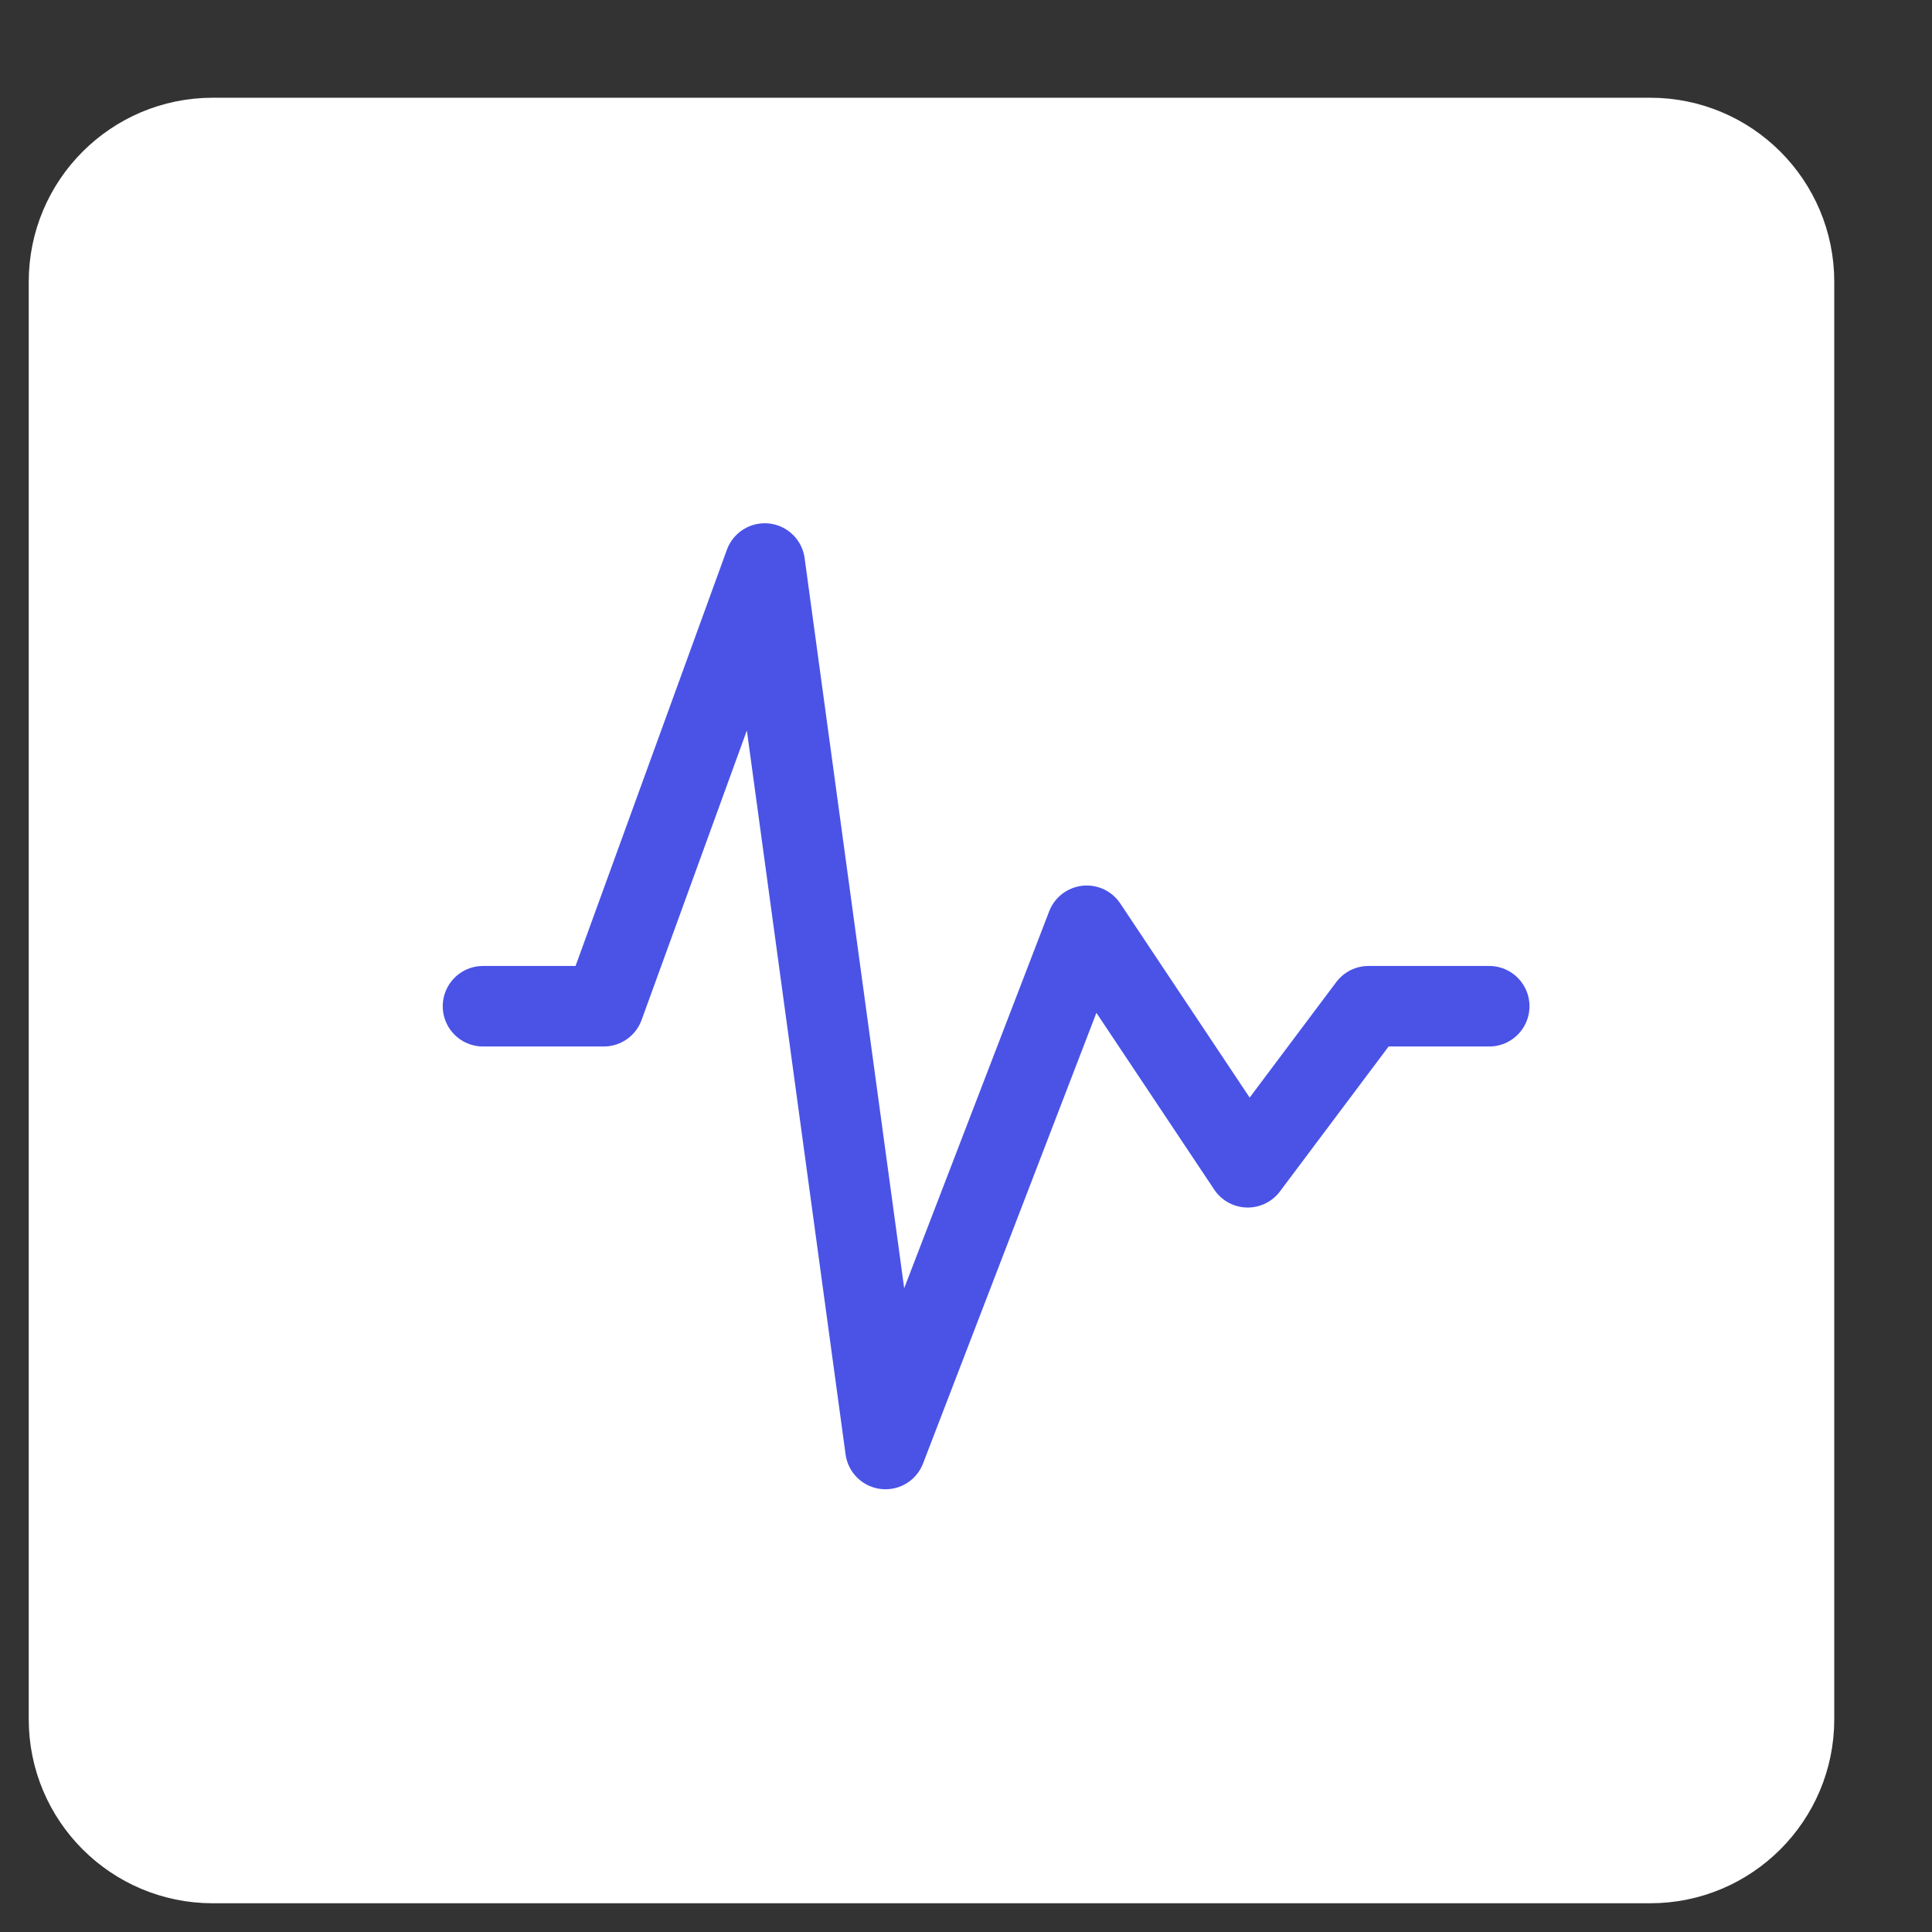
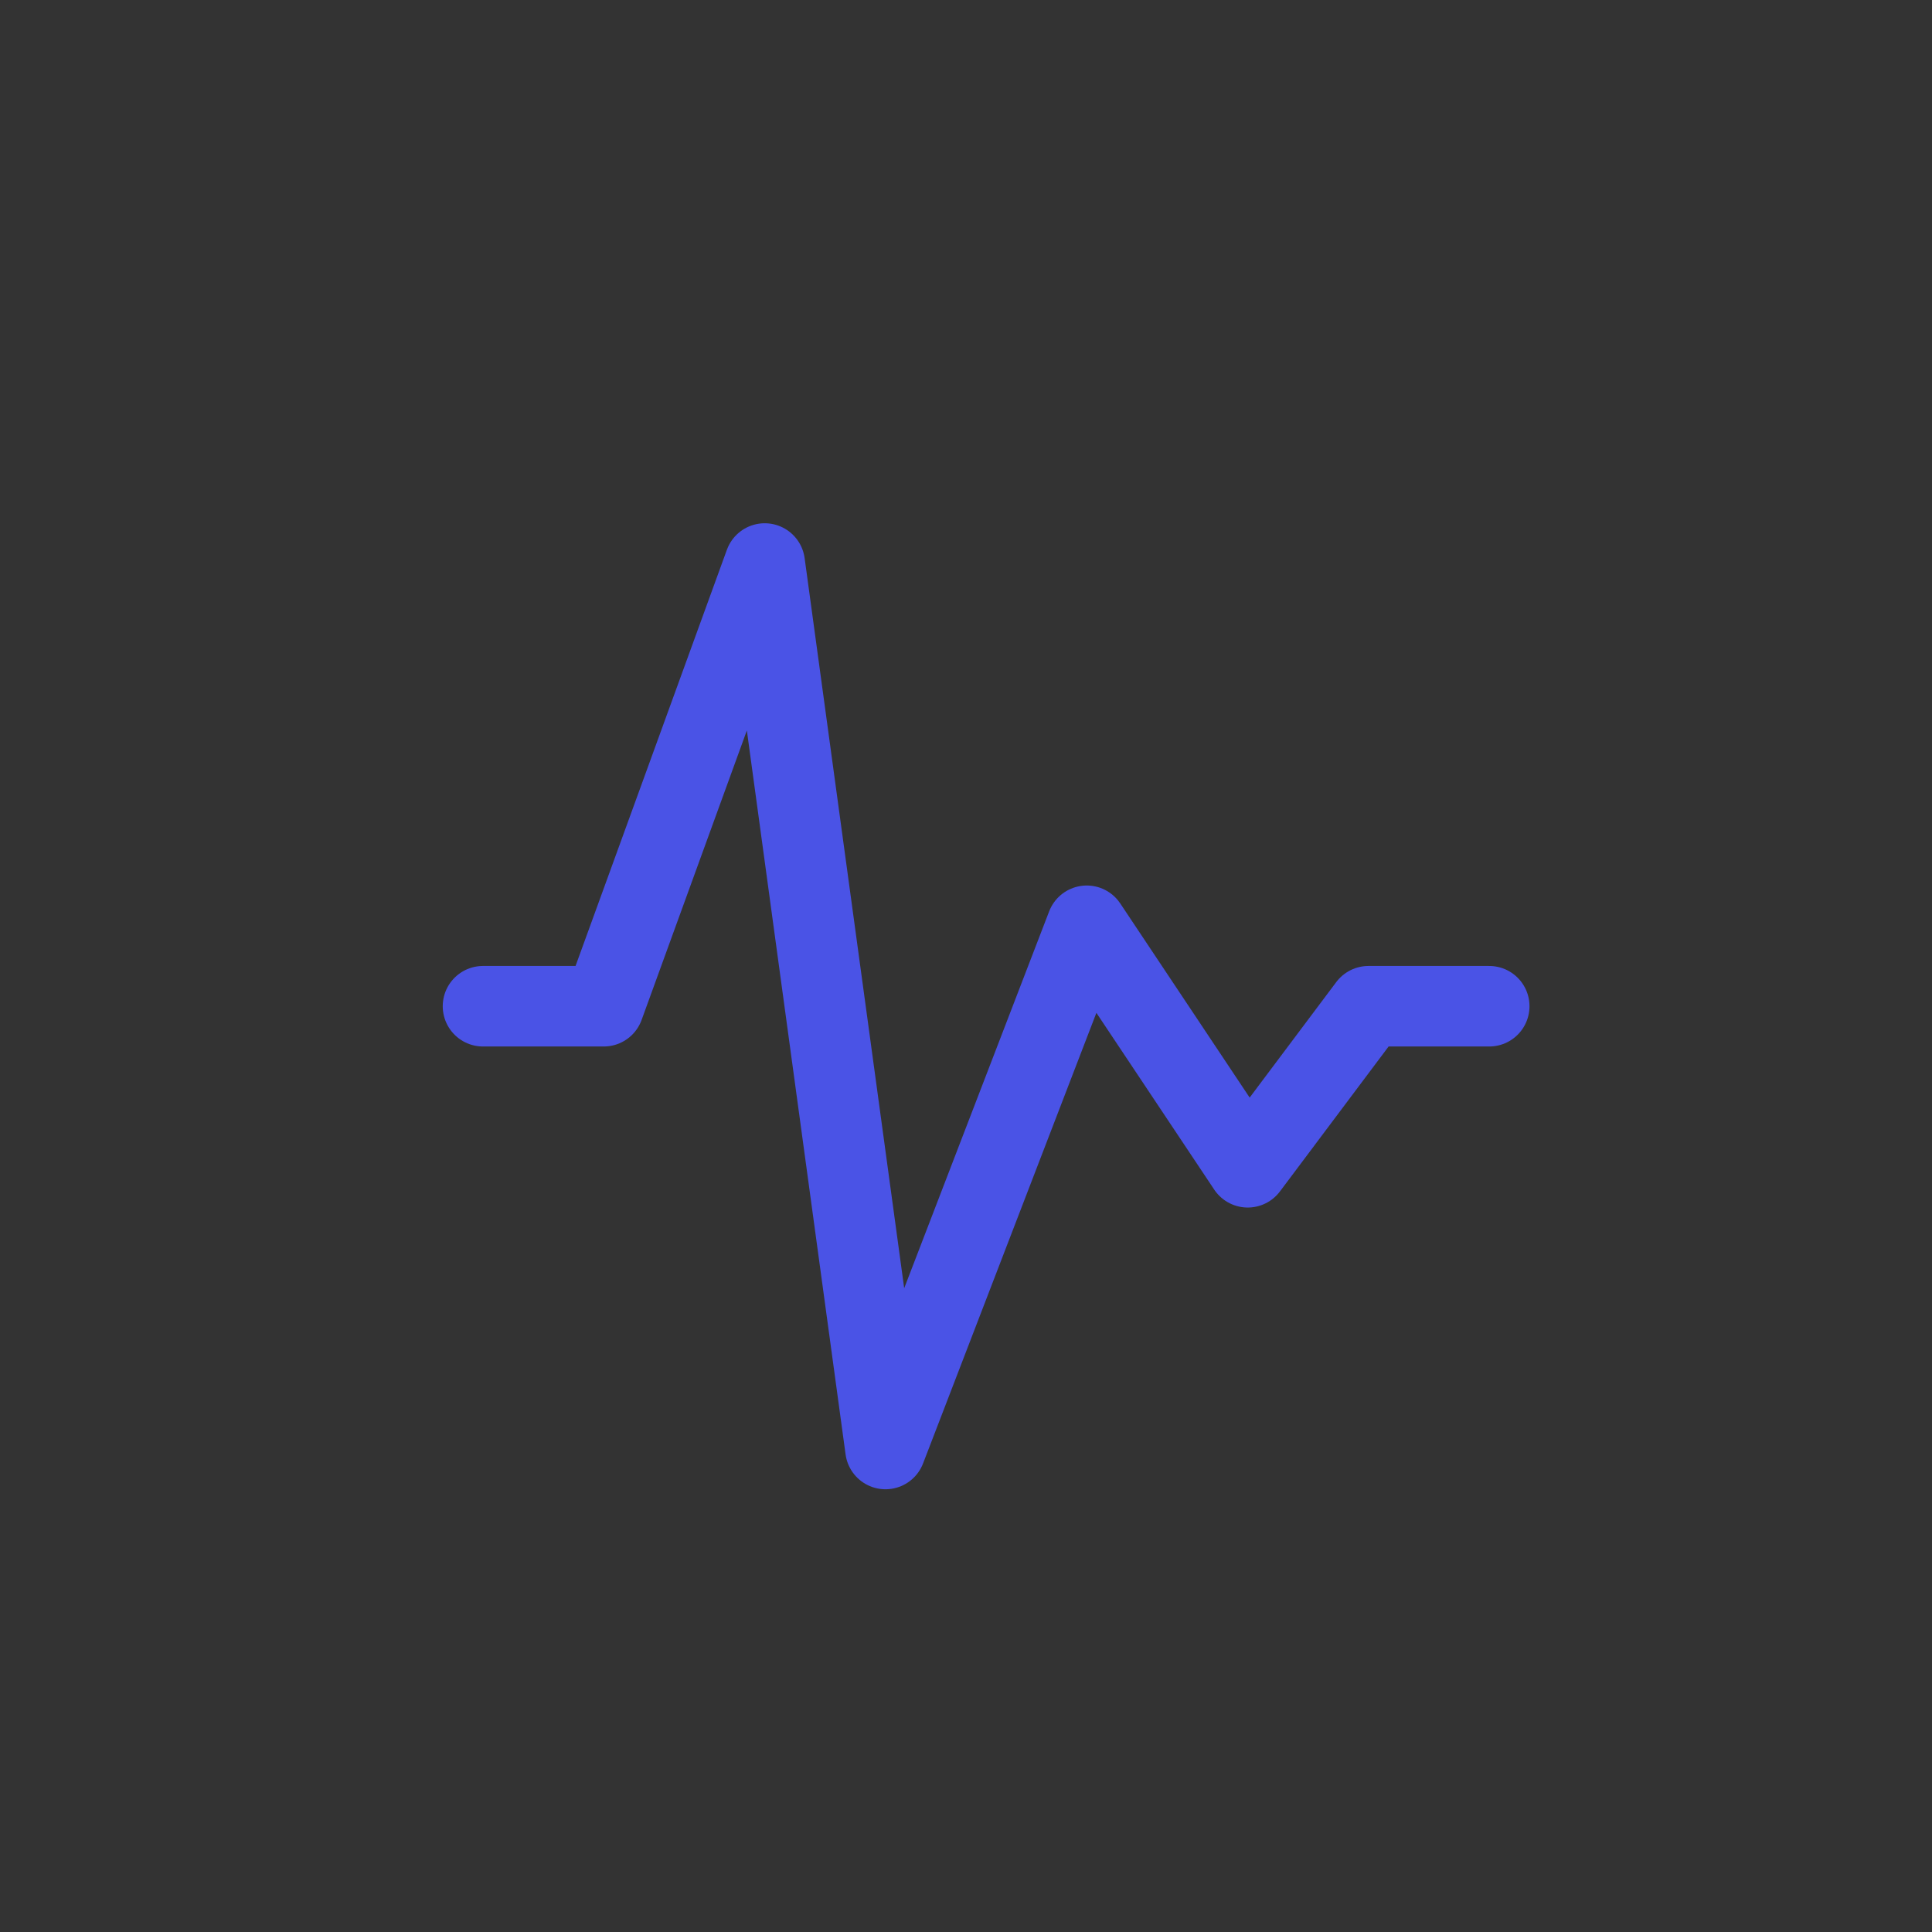
<svg xmlns="http://www.w3.org/2000/svg" width="28" height="28" viewBox="0 0 28 28" fill="none">
  <rect x="0" y="0" width="28" height="28" fill="#333333" stroke="none" />
-   <path d="M23.917 2H3.083C1.933 2 1 2.933 1 4.083V24.917C1 26.067 1.933 27 3.083 27H23.917C25.067 27 26 26.067 26 24.917V4.083C26 2.933 25.067 2 23.917 2Z" fill="white" stroke="white" stroke-width="1.167" stroke-linecap="round" stroke-linejoin="round" />
  <path d="M7 14.583H8.75L11.083 8.167L12.833 21L15.75 13.417L18.083 16.917L19.833 14.583H21.583" stroke="#4A53E6" stroke-width="1.167" stroke-linecap="round" stroke-linejoin="round" />
</svg>